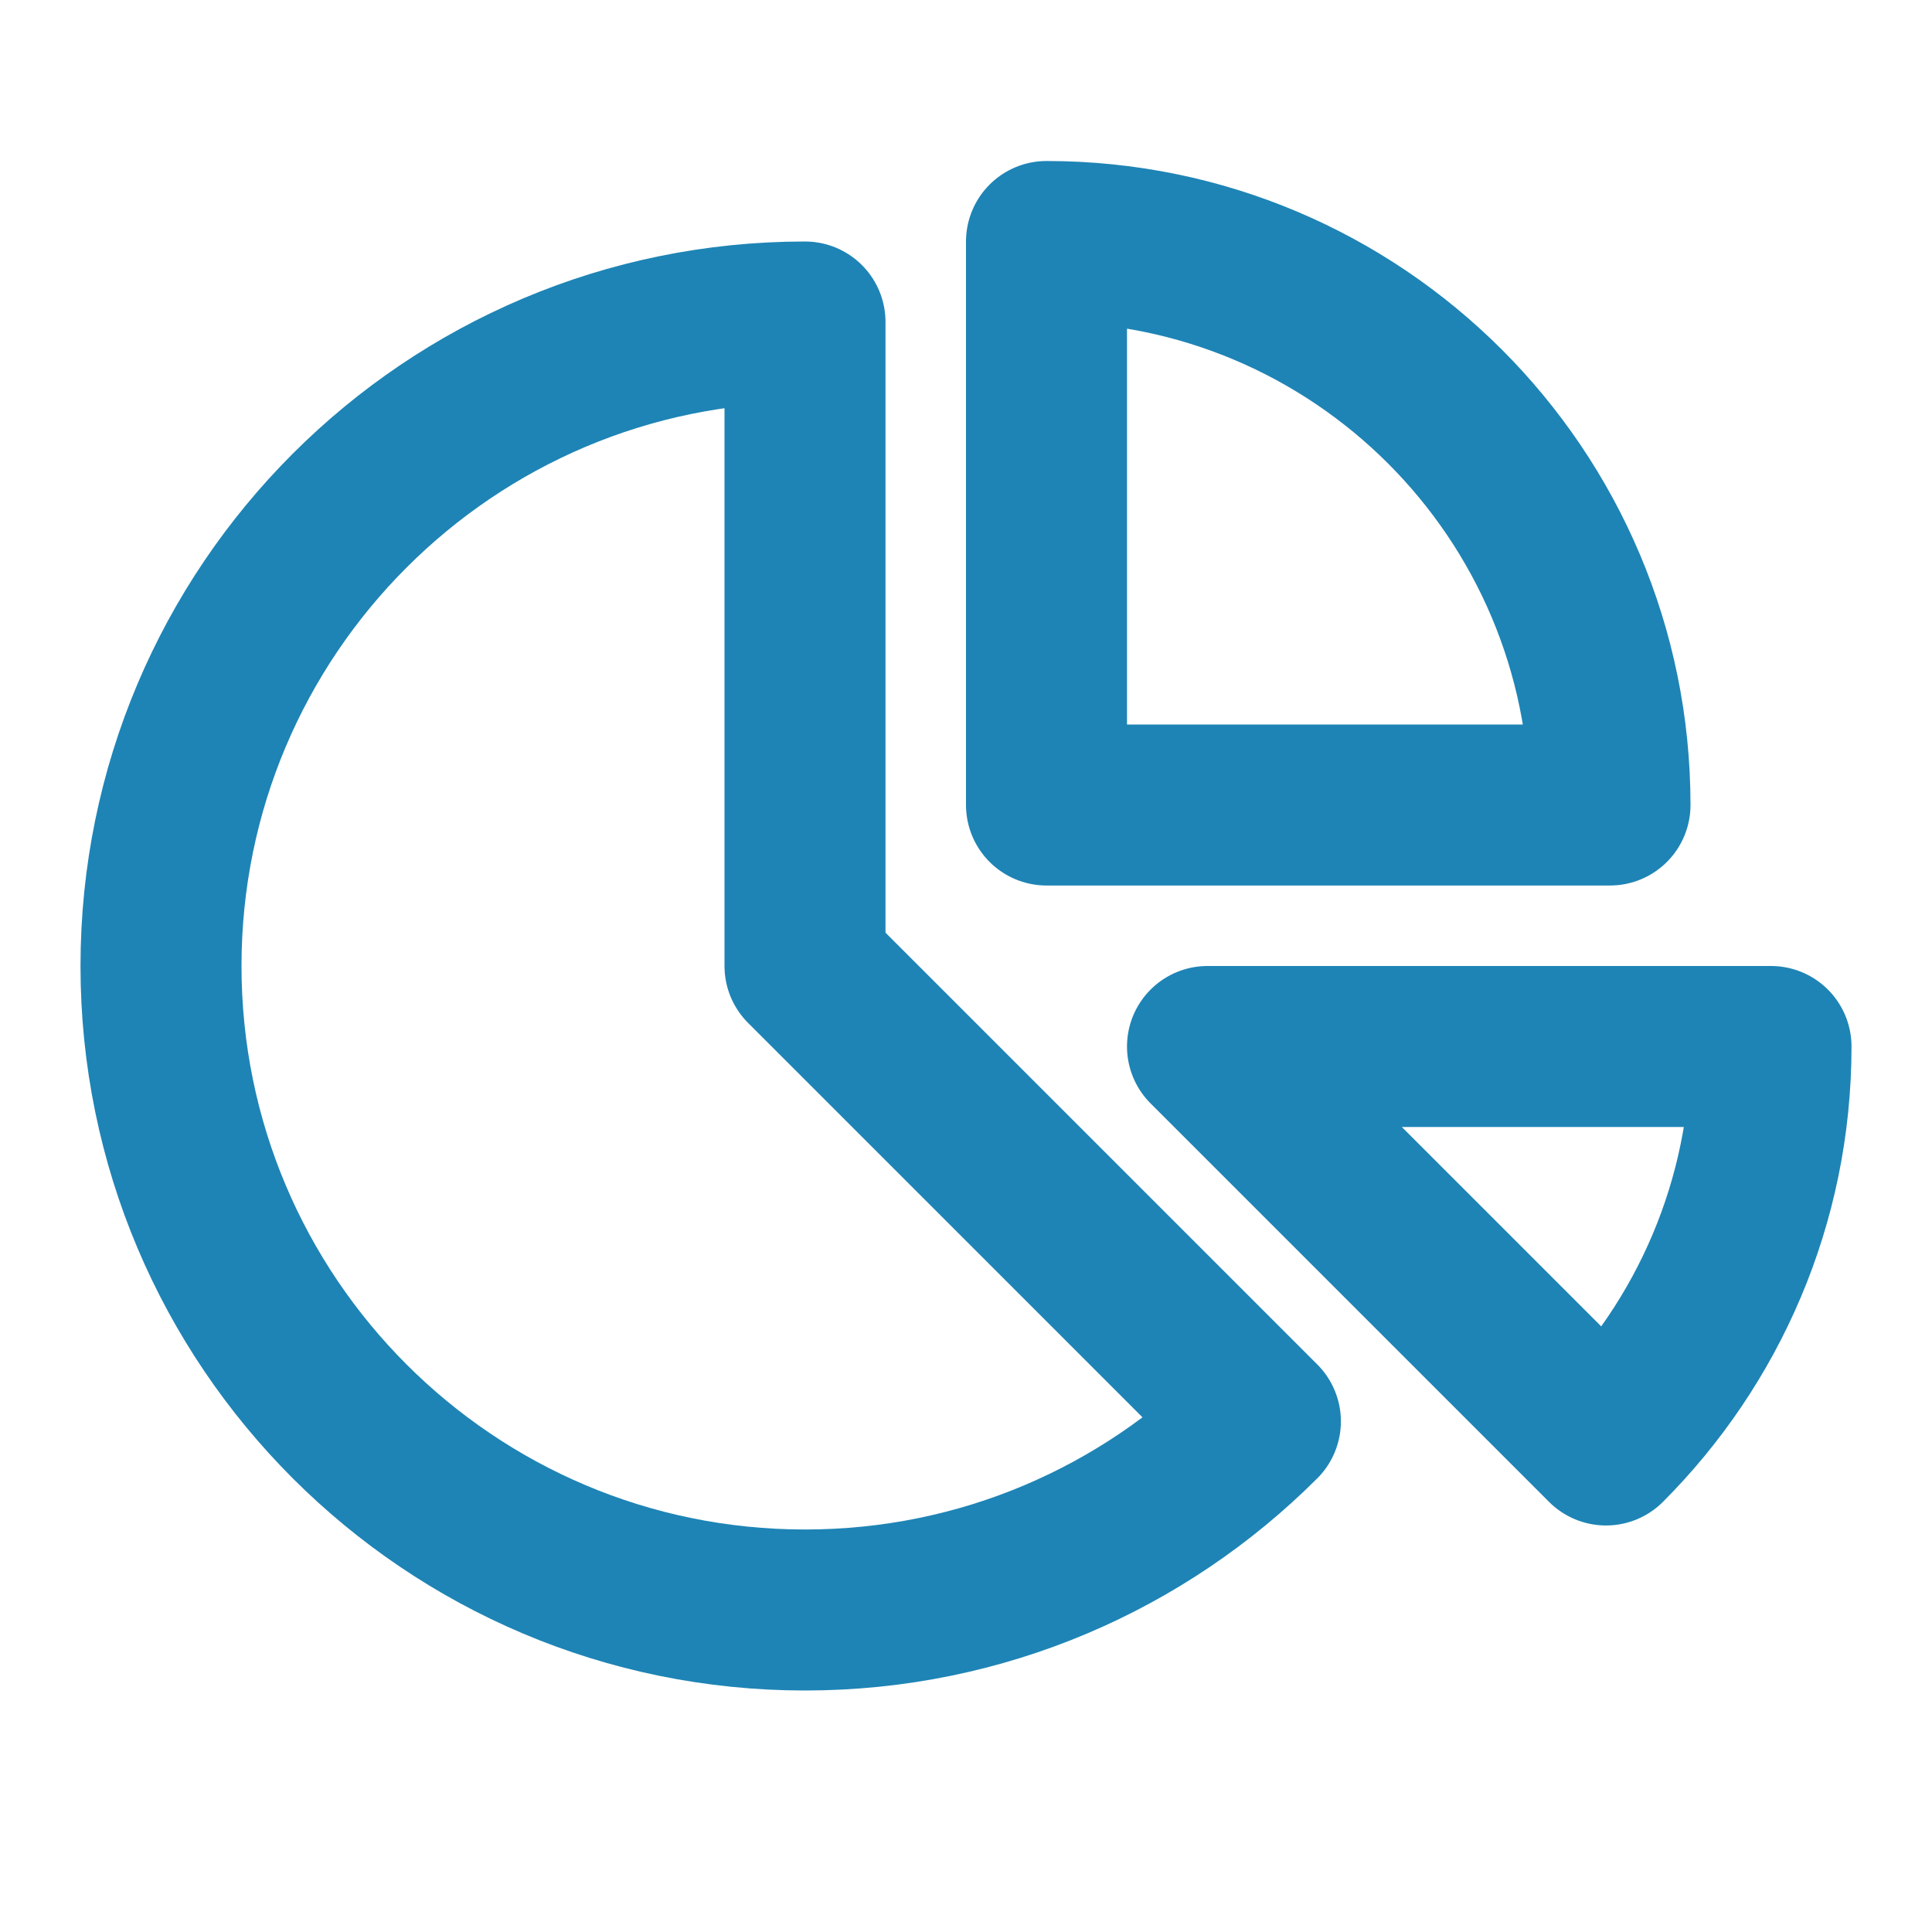
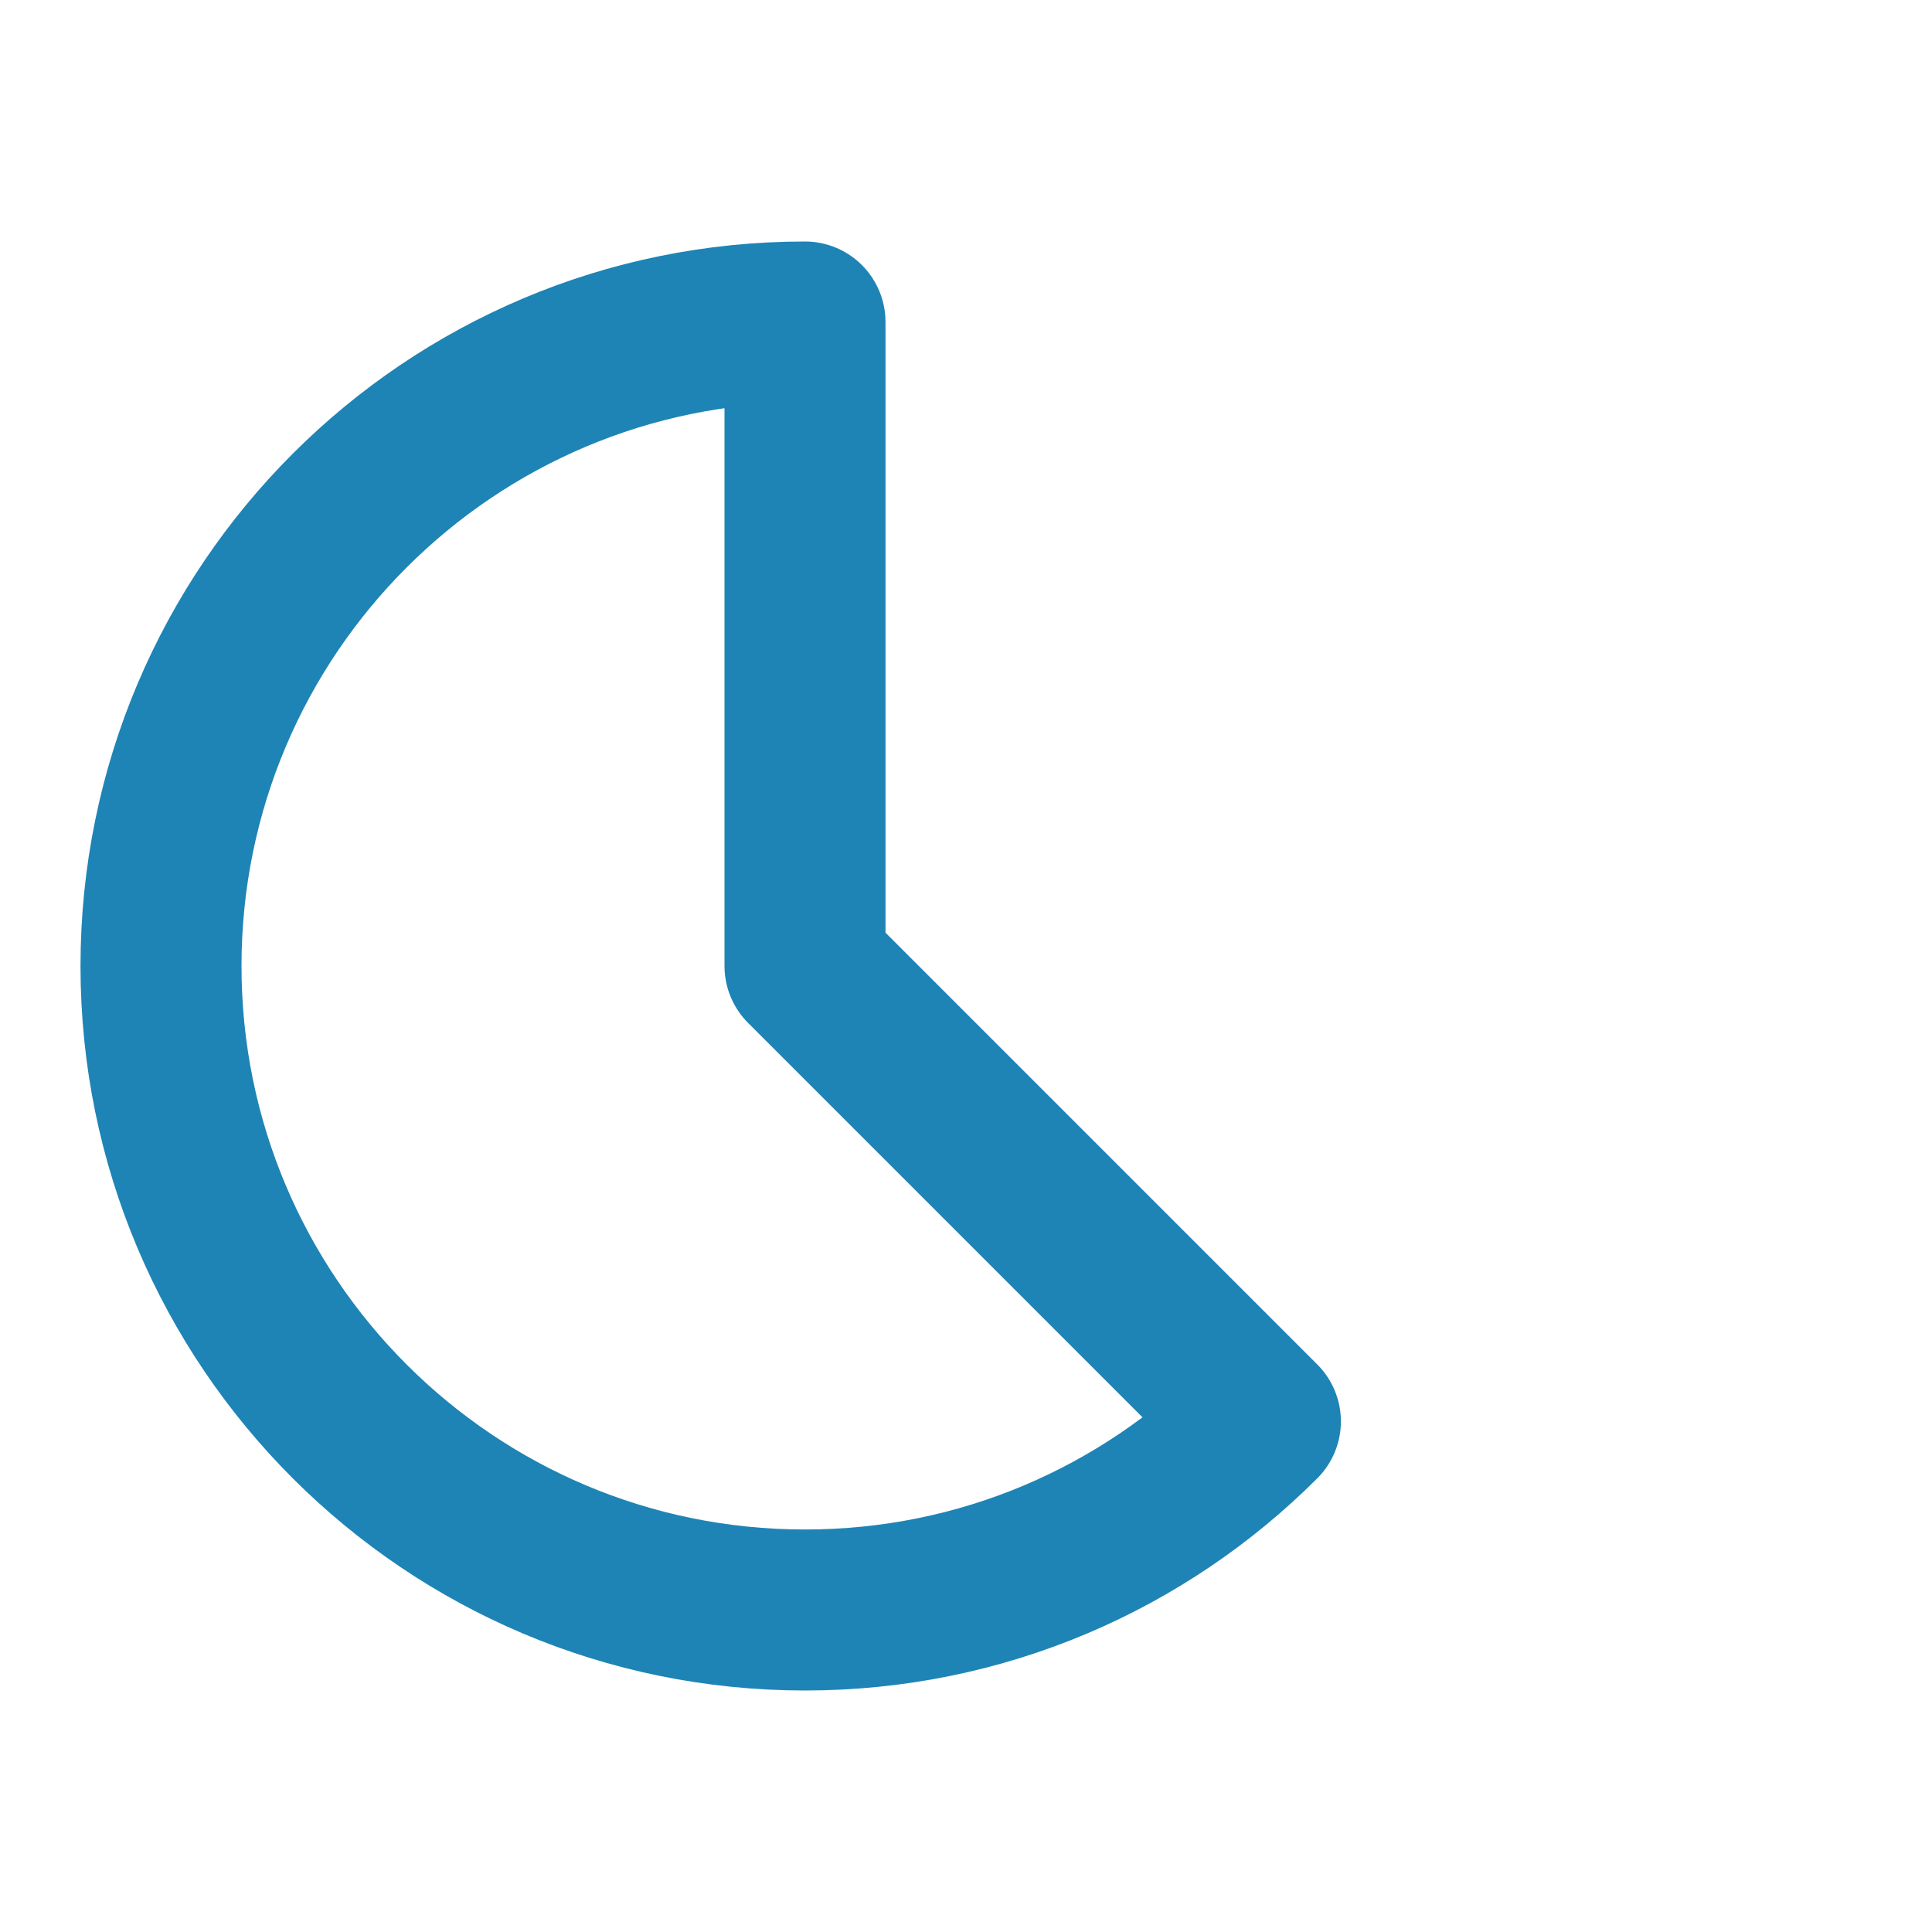
<svg xmlns="http://www.w3.org/2000/svg" width="64px" height="64px" viewBox="0 0 24 24" fill="none">
  <g id="SVGRepo_bgCarrier" stroke-width="0" />
  <g id="SVGRepo_tracerCarrier" stroke-linecap="round" stroke-linejoin="round" />
  <g id="SVGRepo_iconCarrier">
-     <path d="M19.95 17.95L15 13H22C22 14.933 21.216 16.683 19.95 17.95Z" stroke="#1E84B5" stroke-width="2" stroke-linecap="round" stroke-linejoin="round" />
-     <path d="M20 10C20 6.134 16.866 3 13 3V10H20Z" stroke="#1E84B5" stroke-width="2" stroke-linecap="round" stroke-linejoin="round" />
    <path d="M2 12C2 16.418 5.582 20 10 20C12.209 20 14.209 19.105 15.657 17.657L10 12V4C5.582 4 2 7.582 2 12Z" stroke="#1E84B5" stroke-width="2" stroke-linecap="round" stroke-linejoin="round" />
  </g>
</svg>